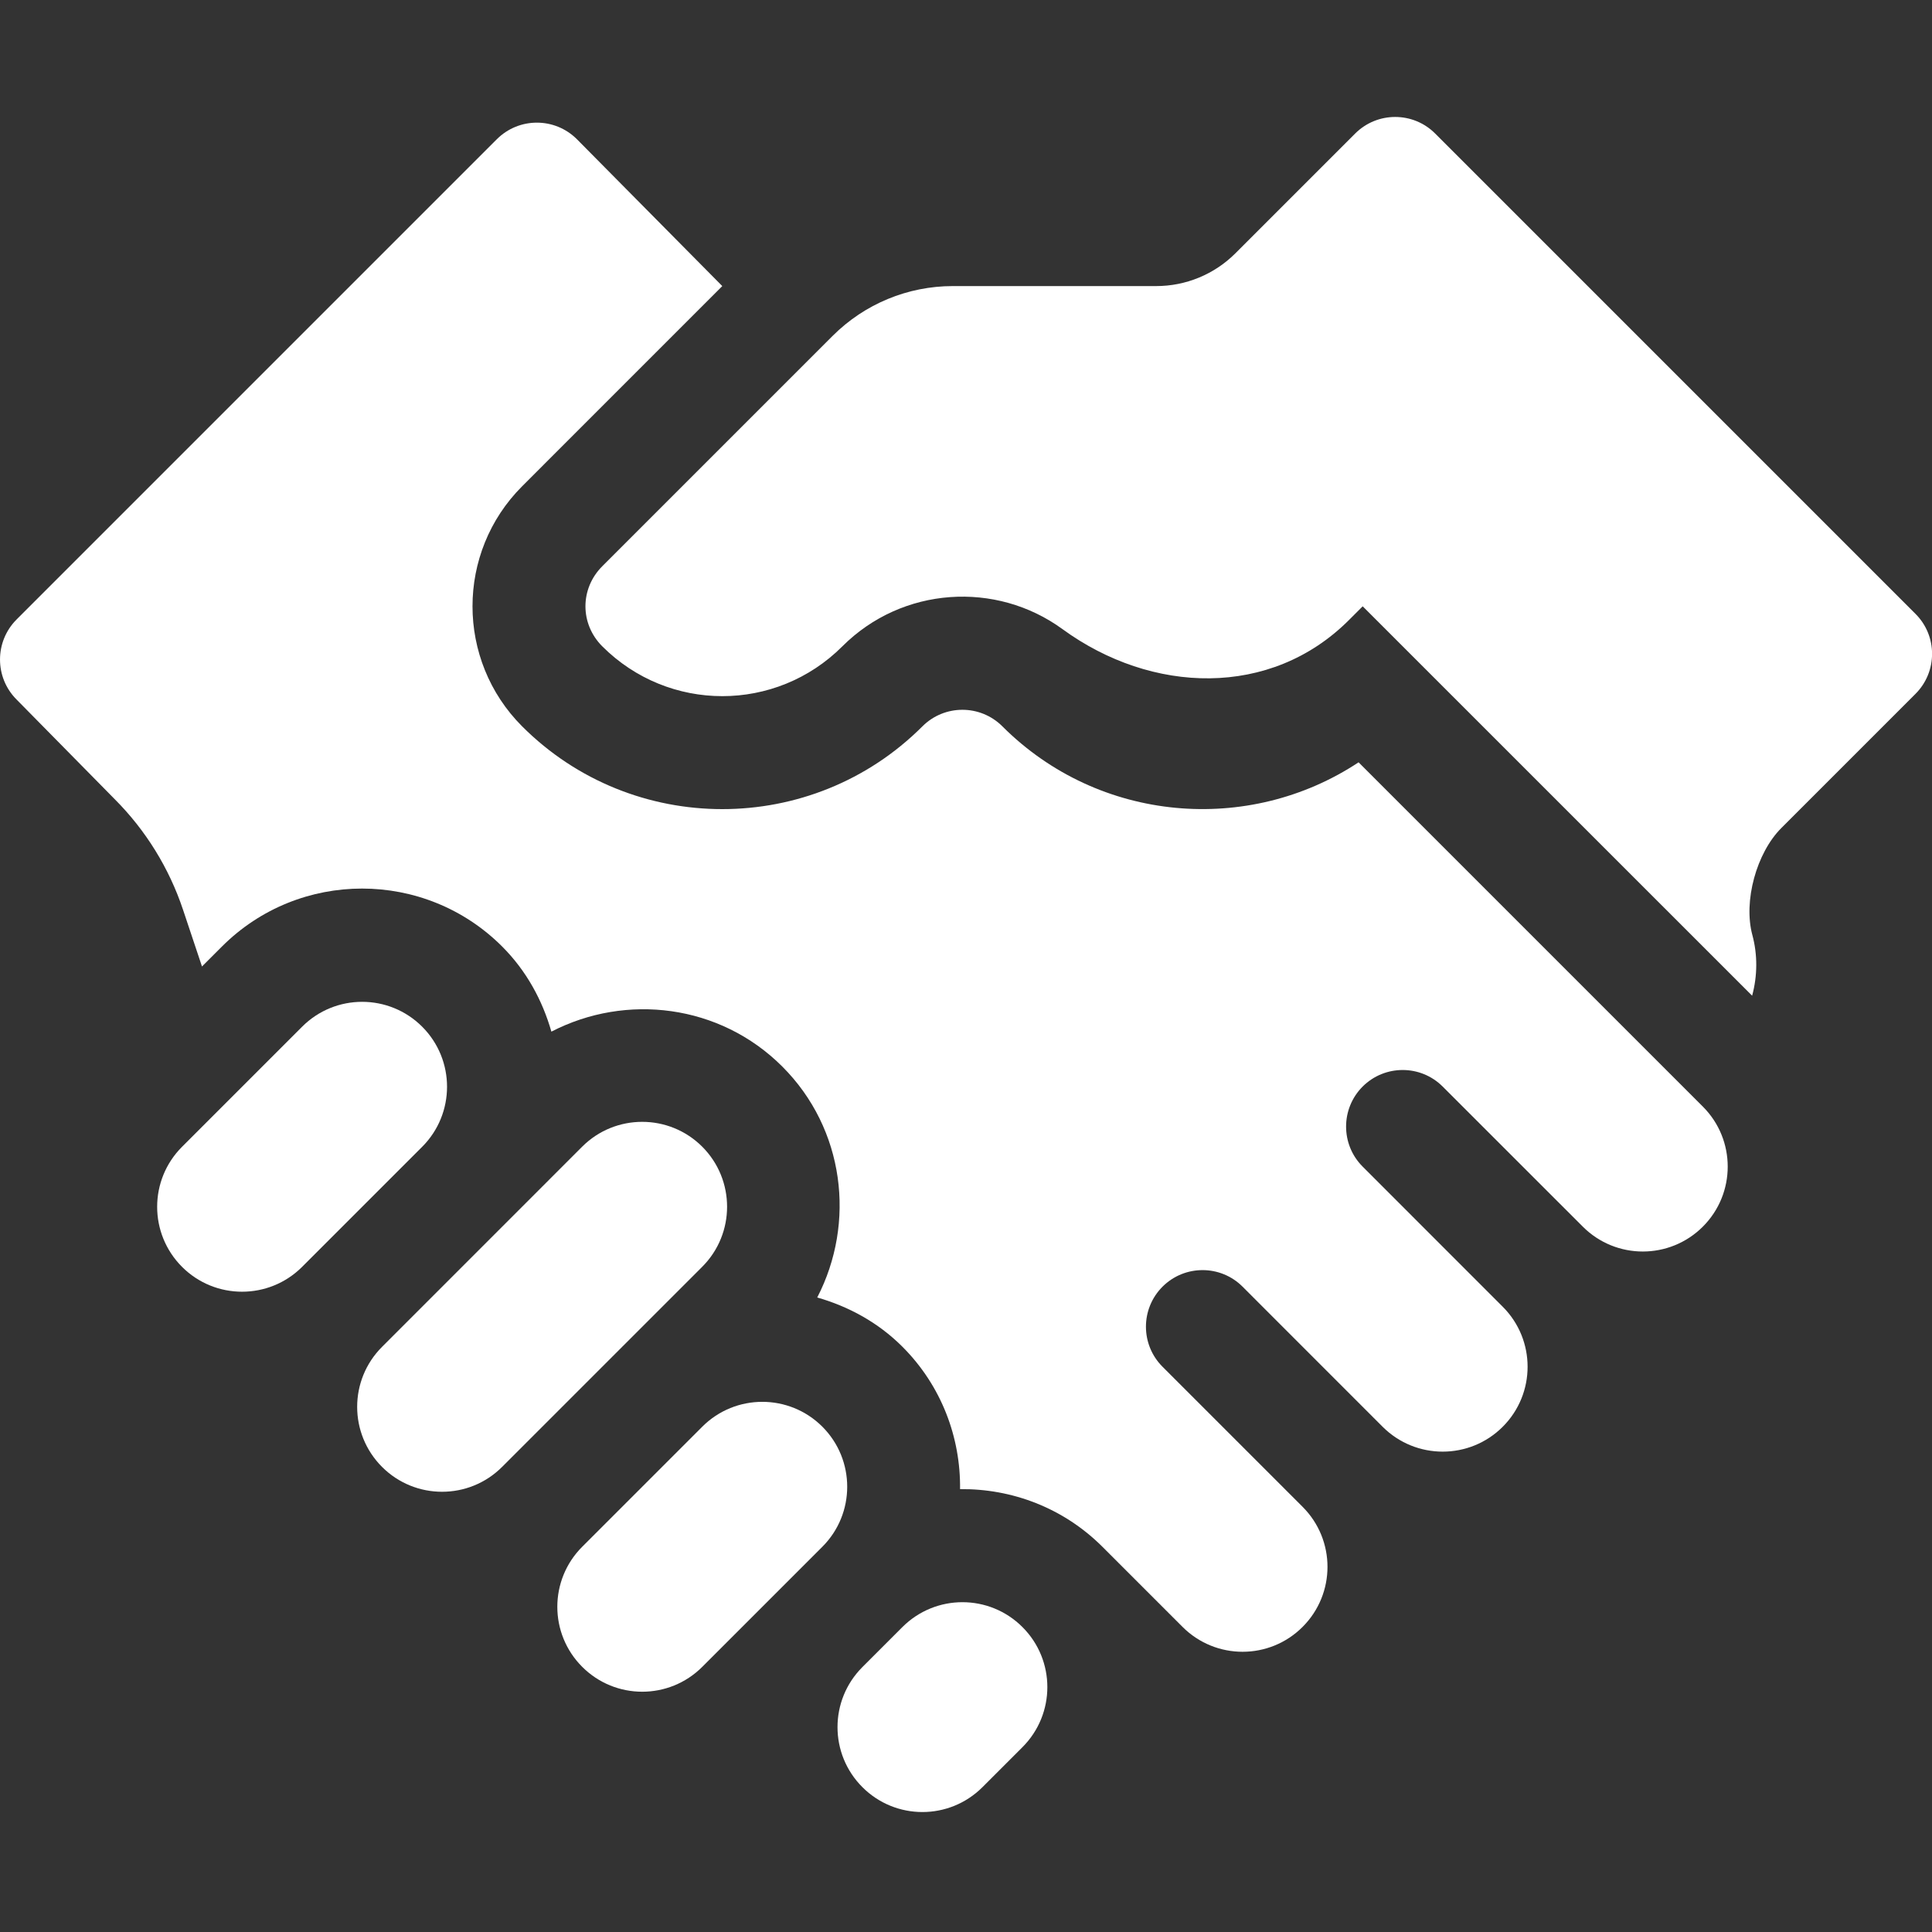
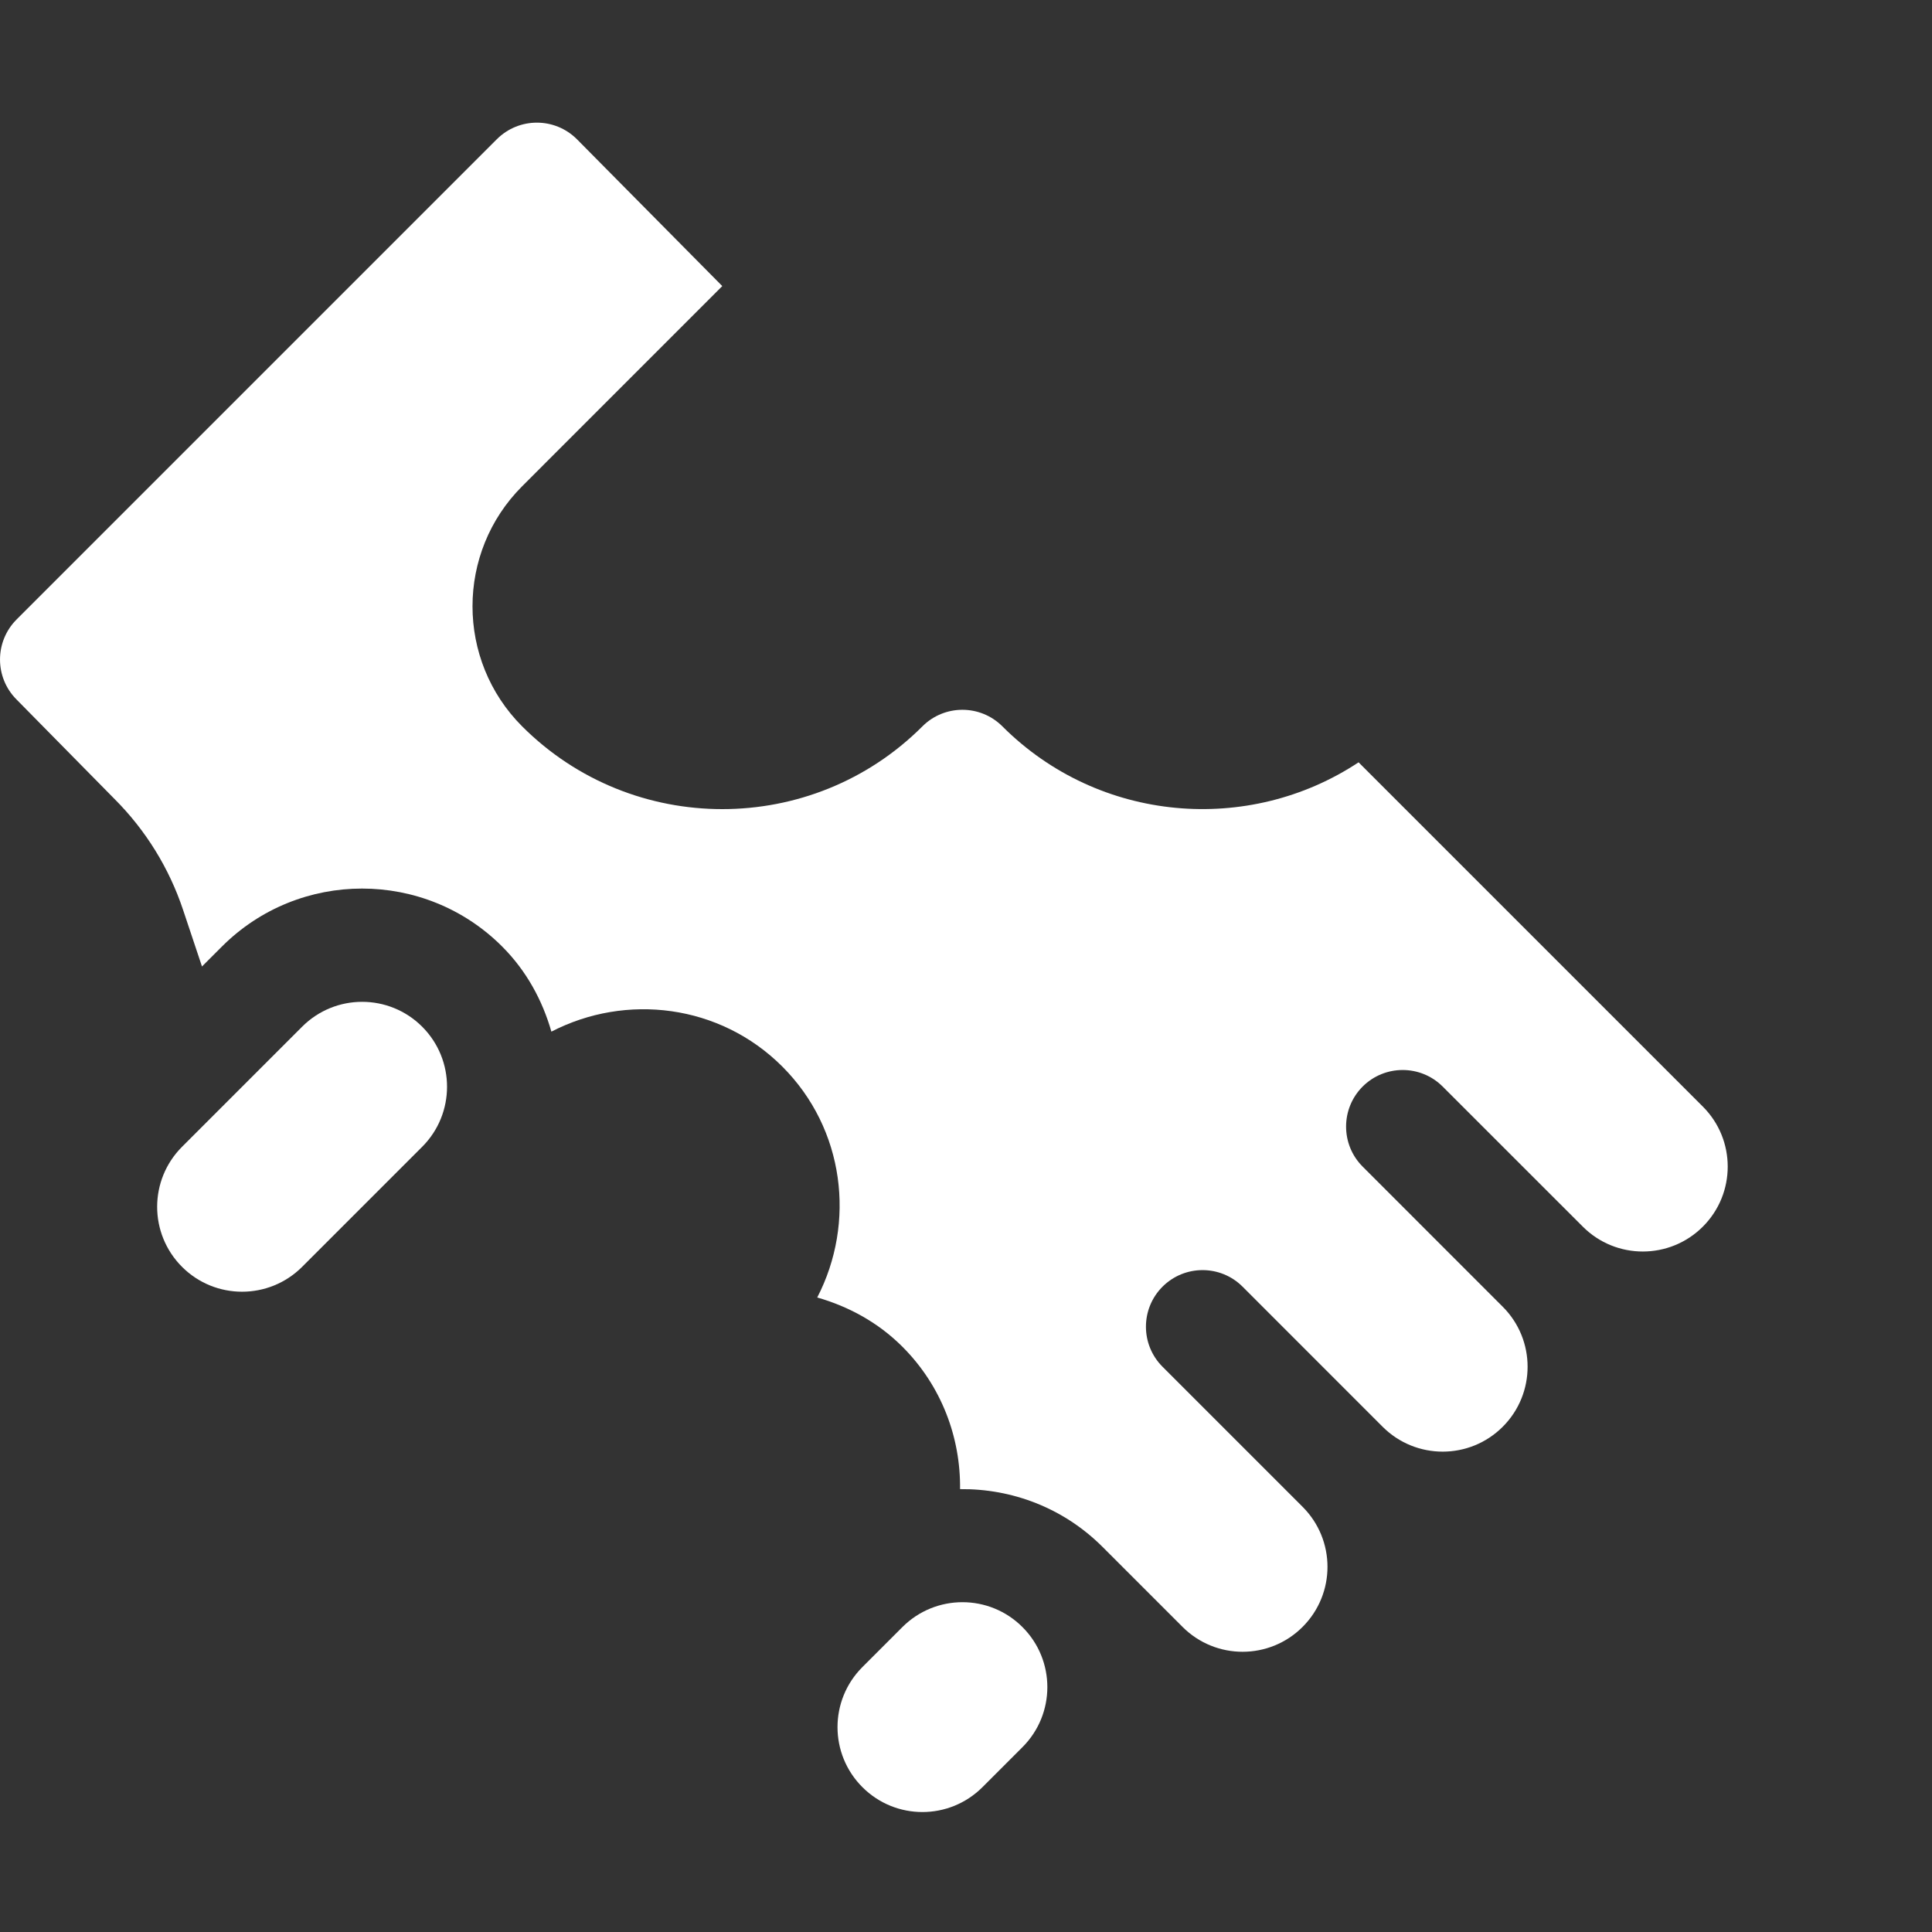
<svg xmlns="http://www.w3.org/2000/svg" width="40" height="40" viewBox="0 0 40 40" fill="none">
  <rect x="0" y="0" width="40" height="40" fill="#333333" stroke="none" />
  <g clip-path="url(#clip0_8107_18278)">
    <path d="M6.255 21.257L3.769 23.743C3.082 24.43 3.082 25.542 3.769 26.229C4.455 26.915 5.568 26.915 6.255 26.229L8.741 23.743C9.427 23.056 9.427 21.944 8.741 21.257C8.054 20.57 6.941 20.57 6.255 21.257Z" fill="white" />
-     <path d="M14.54 29.538L12.054 32.024C11.367 32.711 11.367 33.824 12.054 34.51C12.74 35.197 13.853 35.197 14.54 34.51L17.026 32.024C17.712 31.338 17.712 30.225 17.026 29.538C16.339 28.852 15.226 28.852 14.54 29.538Z" fill="white" />
    <path d="M20.341 37.001L21.169 36.173C21.856 35.486 21.856 34.373 21.169 33.687C20.483 33 19.37 33 18.683 33.687L17.855 34.515C17.168 35.202 17.168 36.315 17.855 37.001C18.541 37.688 19.654 37.688 20.341 37.001Z" fill="white" />
-     <path d="M12.053 23.741L7.91 27.885C7.223 28.571 7.223 29.684 7.91 30.371C8.596 31.057 9.709 31.057 10.395 30.371L14.539 26.227C15.225 25.541 15.225 24.428 14.539 23.741C13.852 23.055 12.739 23.055 12.053 23.741Z" fill="white" />
    <path d="M14.954 5.923L11.944 2.882C11.486 2.425 10.745 2.425 10.287 2.882L0.343 12.826C-0.114 13.284 -0.114 14.026 0.343 14.483L2.375 16.546C3.018 17.19 3.502 17.974 3.79 18.837L4.182 20.01L4.596 19.596C6.195 17.997 8.797 17.997 10.396 19.596C10.903 20.103 11.231 20.715 11.416 21.359C12.96 20.56 14.904 20.789 16.197 22.082C17.49 23.375 17.719 25.318 16.92 26.863C17.564 27.048 18.176 27.375 18.683 27.882C19.495 28.694 19.89 29.765 19.877 30.831C20.944 30.819 22.014 31.214 22.826 32.026C23.234 32.434 24.483 33.683 24.483 33.683C25.17 34.37 26.283 34.37 26.969 33.683C27.656 32.996 27.656 31.884 26.969 31.197L24.069 28.297C23.611 27.839 23.611 27.097 24.069 26.639C24.527 26.182 25.269 26.182 25.726 26.639L28.626 29.54C29.313 30.226 30.426 30.226 31.112 29.54C31.799 28.854 31.799 27.74 31.112 27.054L28.212 24.153C27.755 23.696 27.755 22.954 28.212 22.496C28.67 22.039 29.412 22.039 29.869 22.496L32.77 25.396C33.456 26.083 34.569 26.083 35.256 25.396C35.942 24.71 35.942 23.597 35.256 22.911L28.128 15.783C25.855 17.287 22.755 17.039 20.754 15.039C20.297 14.581 19.554 14.581 19.097 15.039C16.813 17.323 13.095 17.323 10.811 15.039C9.44 13.668 9.44 11.437 10.811 10.067L14.954 5.923Z" fill="white" />
-     <path d="M29.714 2.765C29.257 2.307 28.515 2.307 28.057 2.765L25.578 5.244C25.143 5.679 24.553 5.923 23.938 5.923H19.726C18.793 5.923 17.899 6.294 17.24 6.953L12.469 11.724C12.005 12.188 12.005 12.917 12.469 13.381C13.845 14.757 16.065 14.757 17.441 13.381C18.68 12.142 20.623 12.023 21.997 13.025C23.845 14.373 26.31 14.456 27.928 12.838L28.213 12.553L36.276 20.615C36.388 20.202 36.39 19.765 36.281 19.36C36.091 18.657 36.366 17.658 36.881 17.143L39.658 14.366C40.116 13.908 40.116 13.166 39.658 12.709L29.714 2.765Z" fill="white" />
  </g>
  <defs>
    <clipPath id="clip0_8107_18278">
      <rect width="40" height="40" fill="white" />
    </clipPath>
  </defs>
</svg>